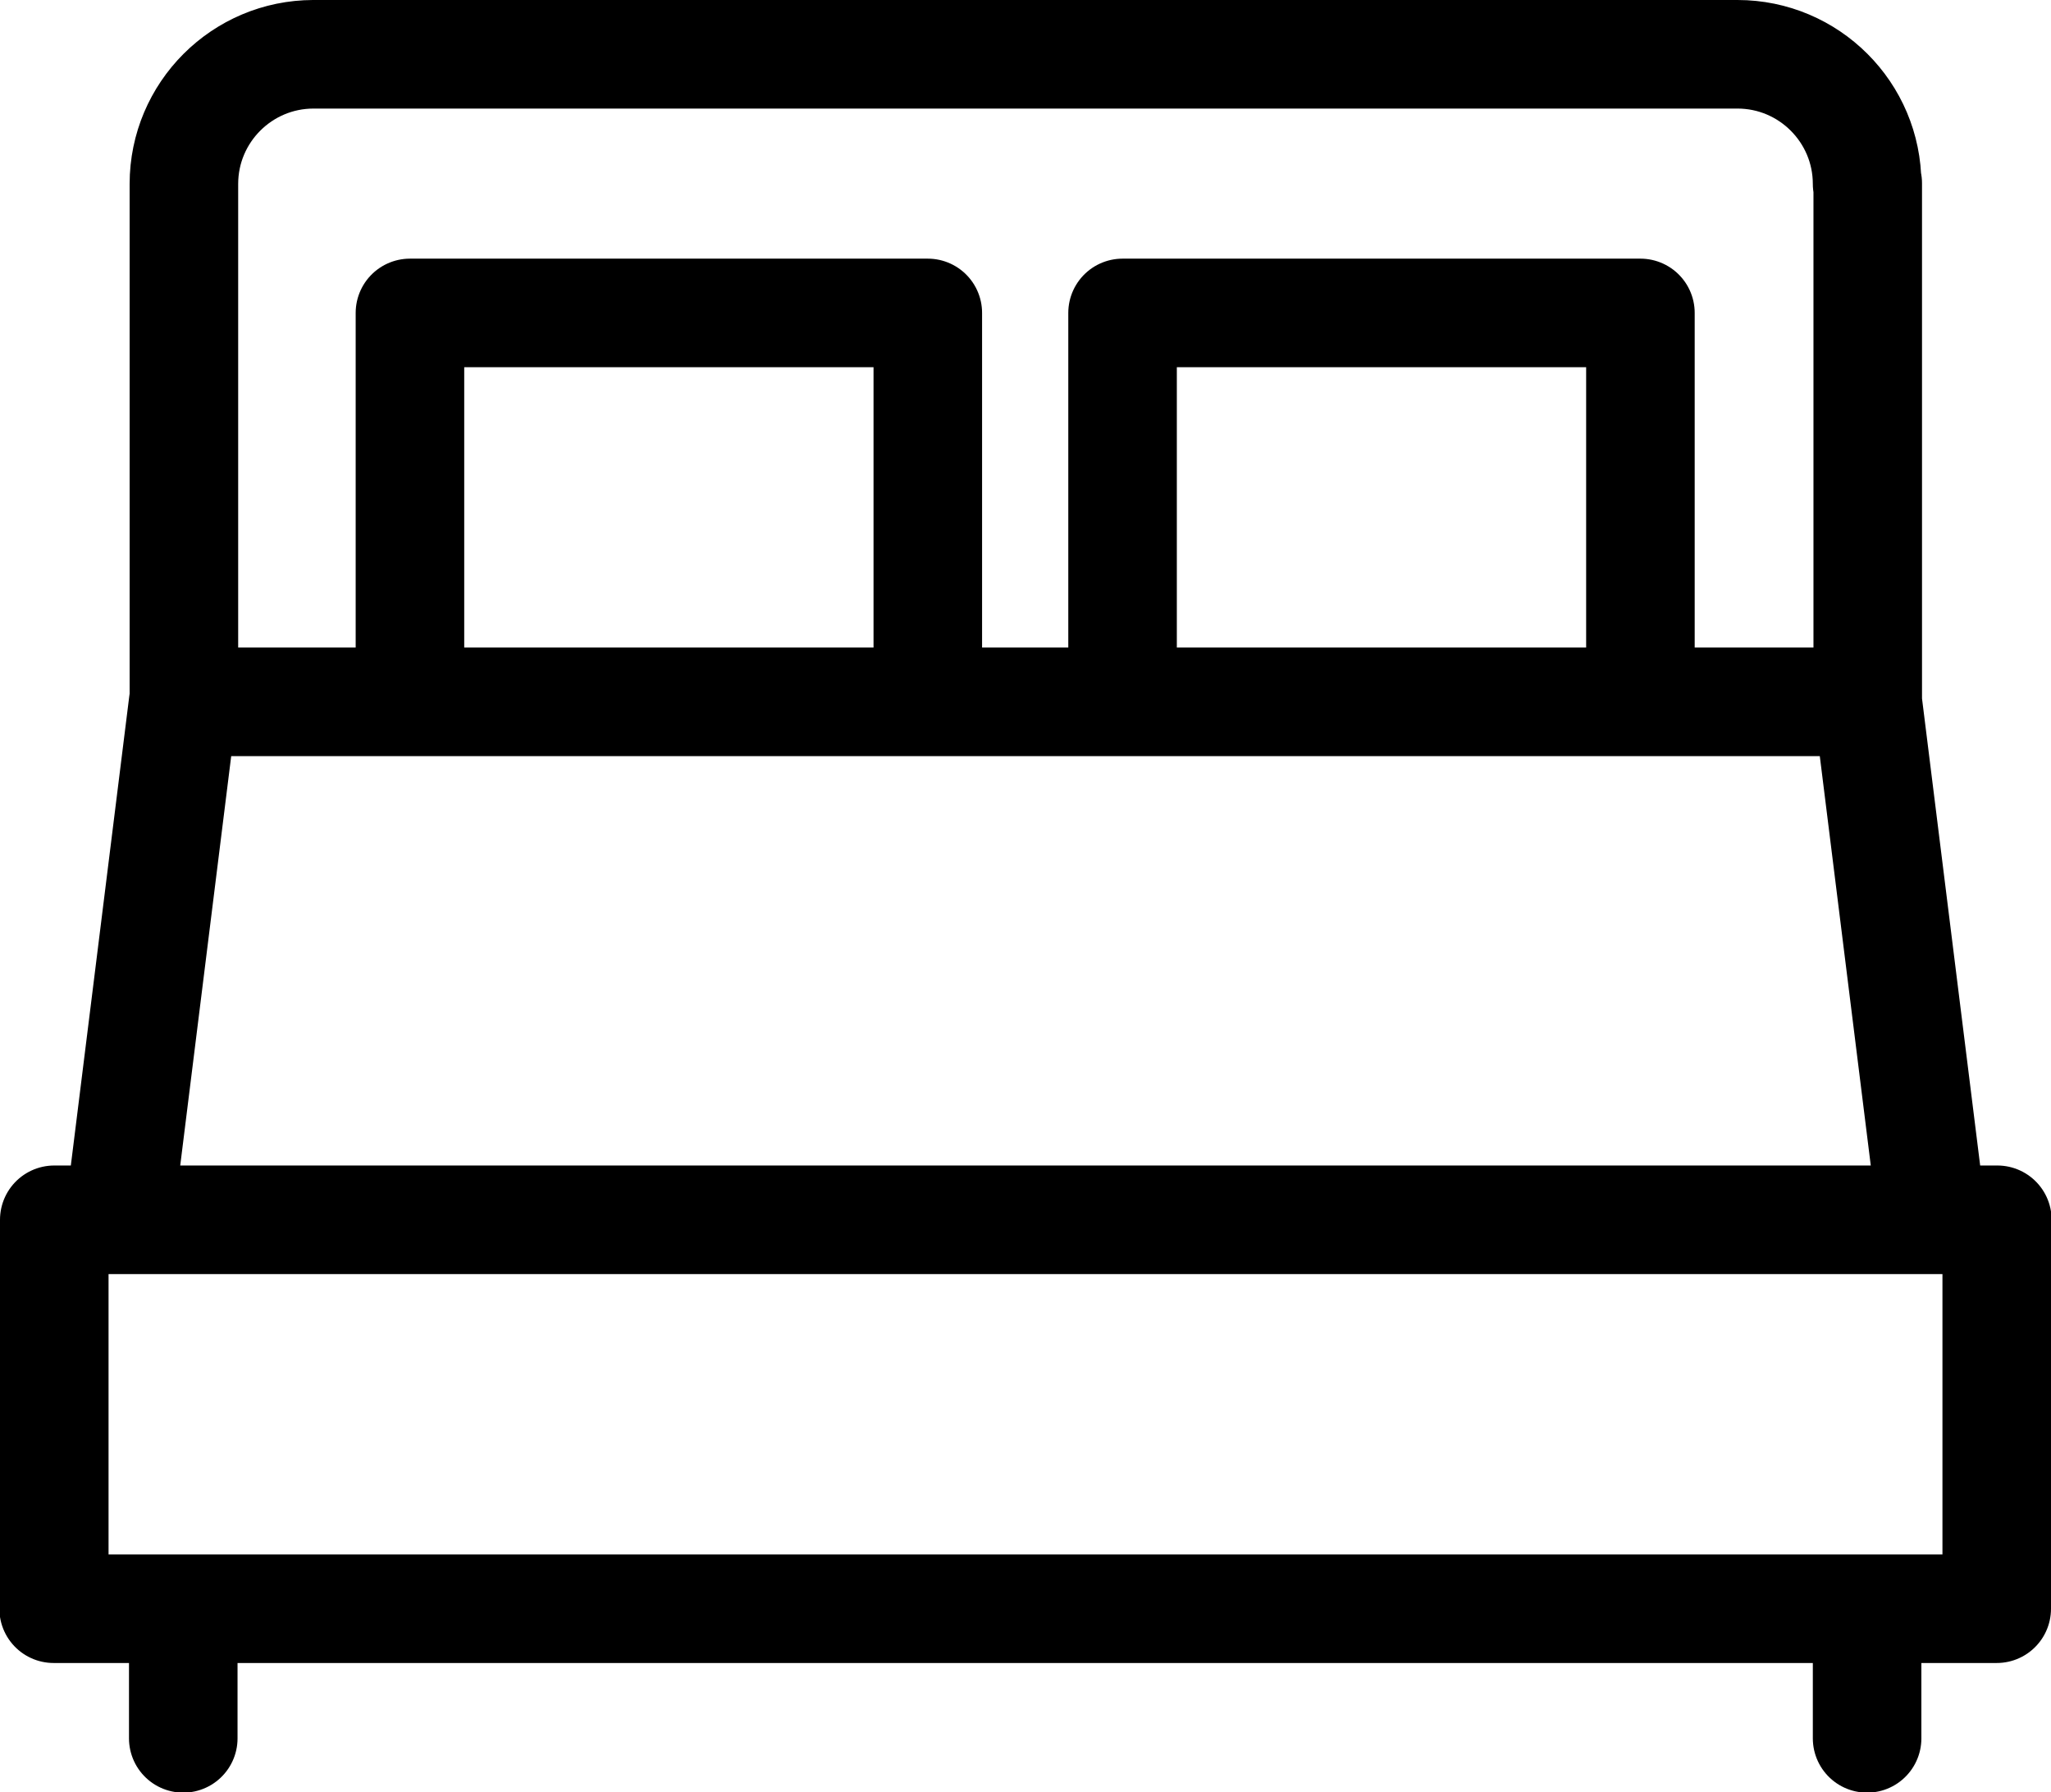
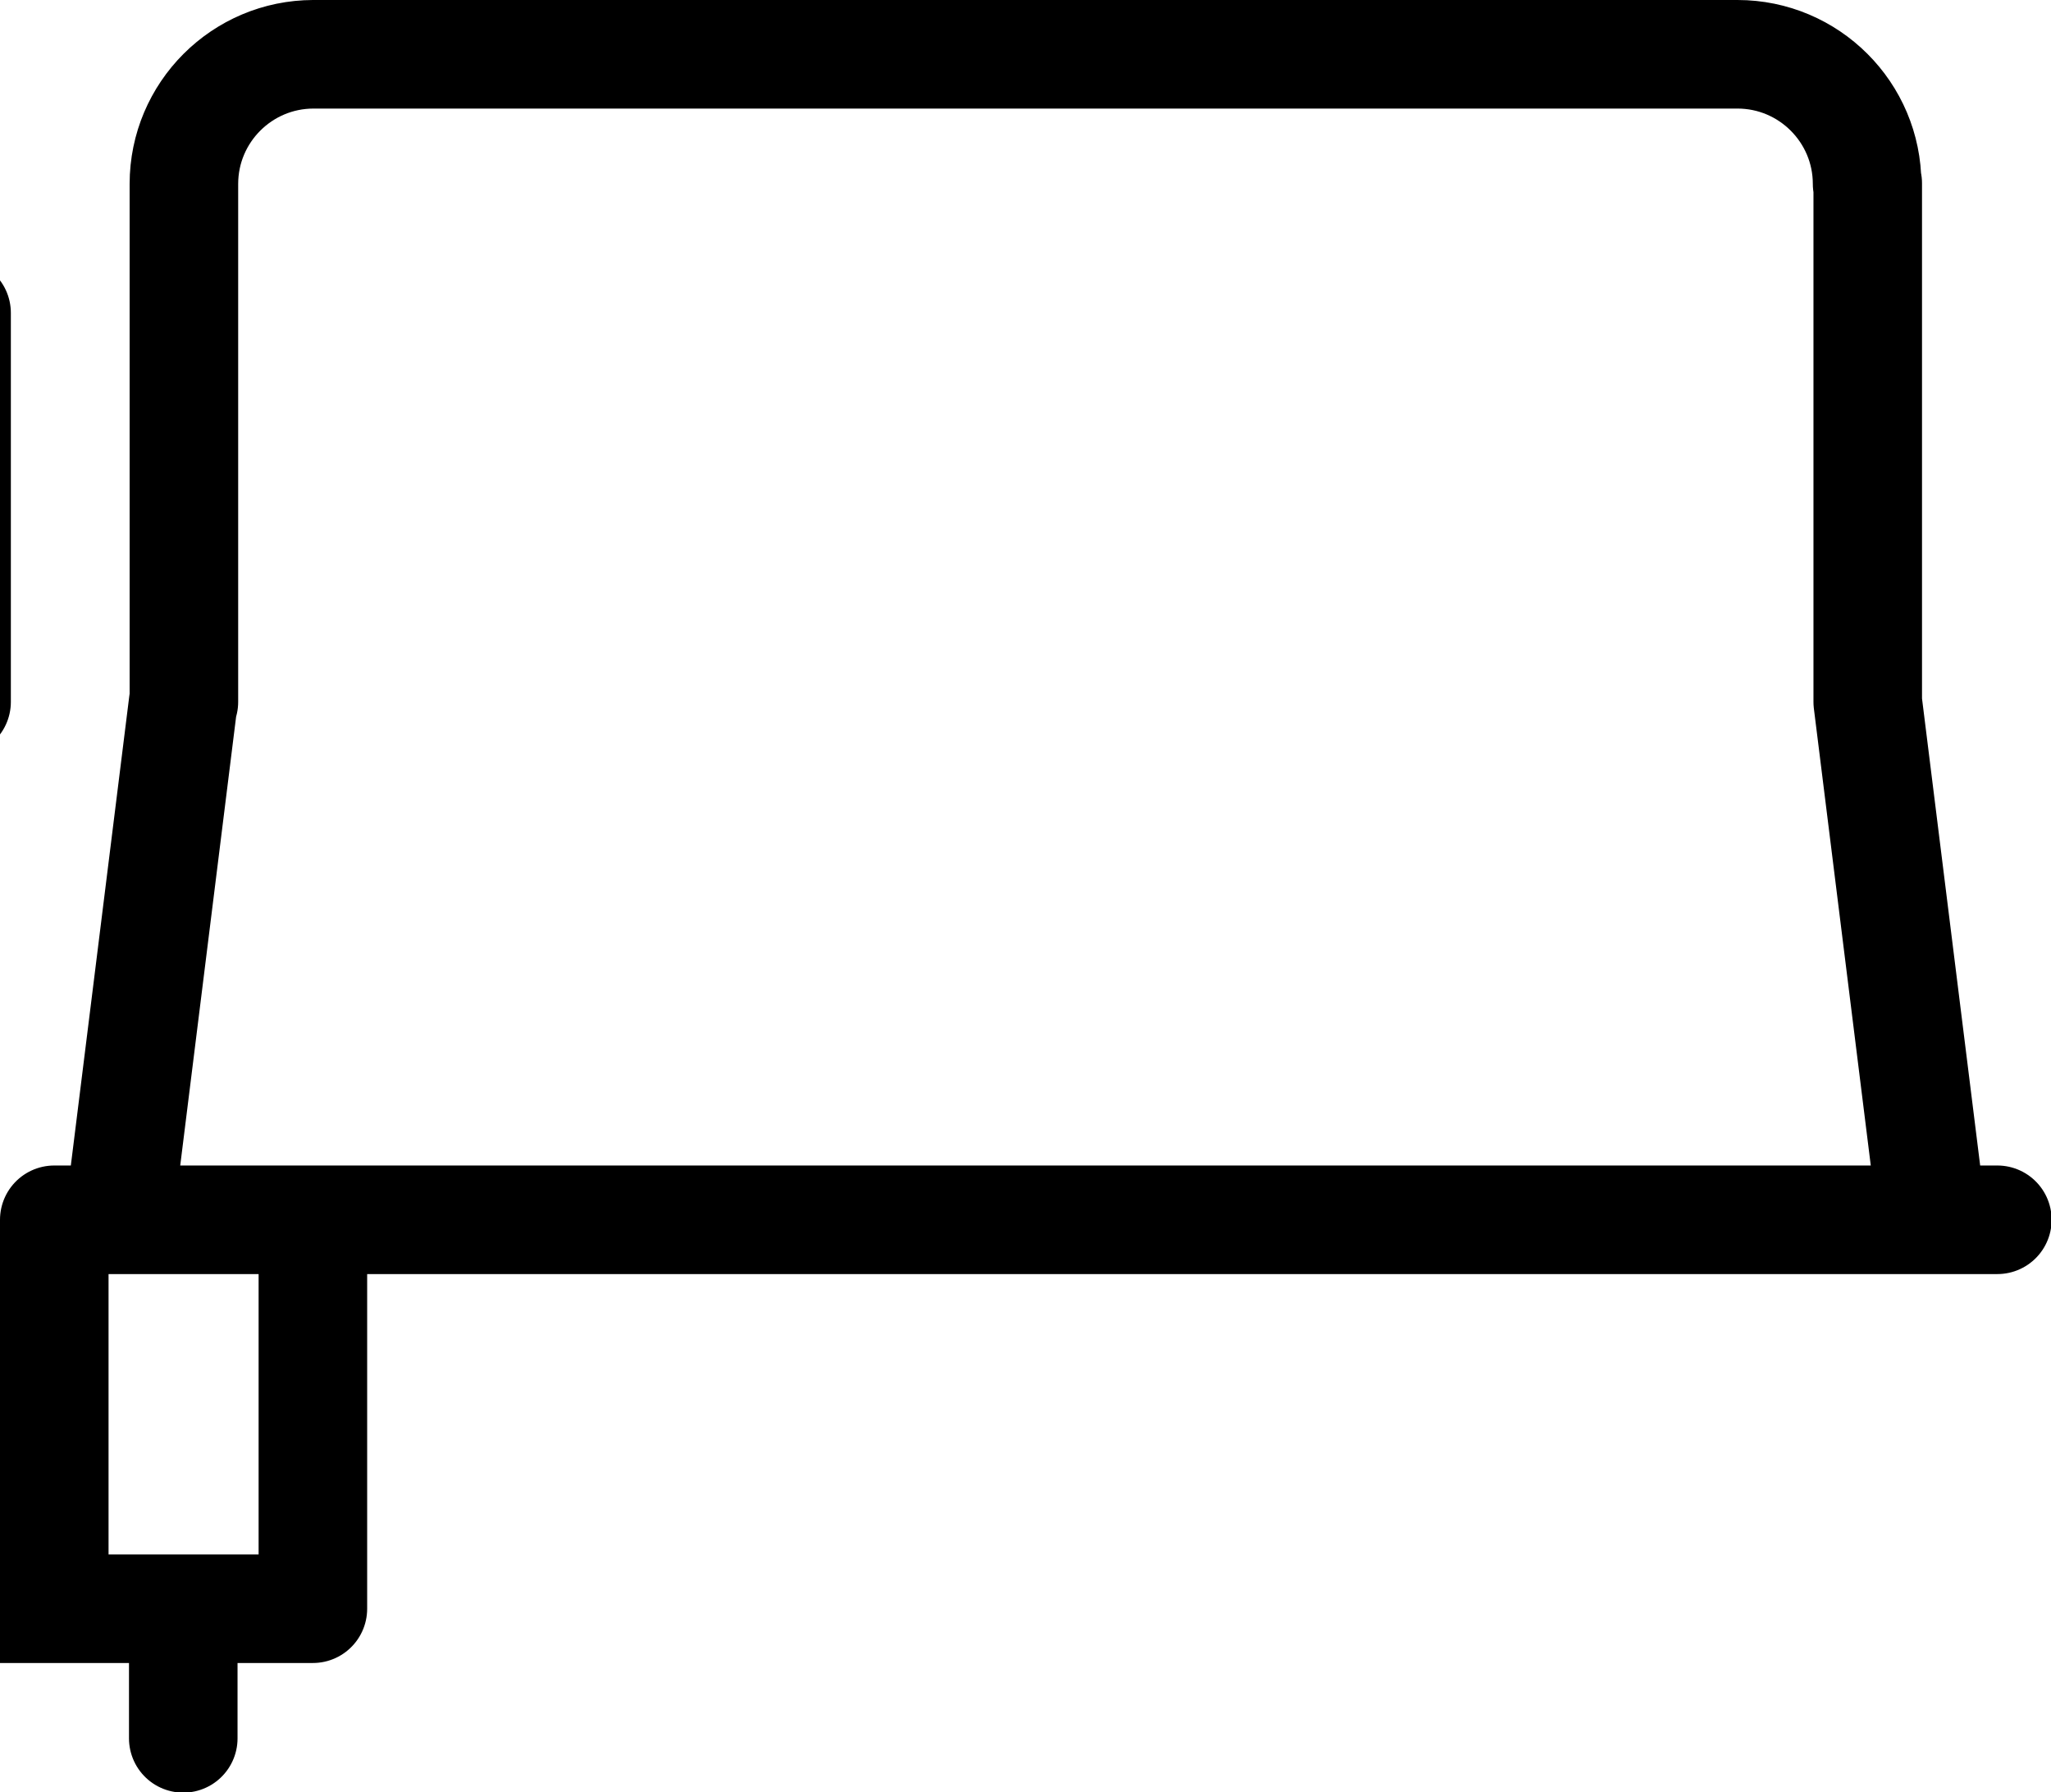
<svg xmlns="http://www.w3.org/2000/svg" id="uuid-b1ddf9f0-4661-4362-84d5-e26aa2b44da9" viewBox="0 0 32.12 28.06">
  <defs>
    <style>.uuid-e8634c6e-f706-4b82-9fa2-473b3f4151b7{fill:none;stroke:#000;stroke-linecap:round;stroke-linejoin:round;stroke-width:1.7px;}</style>
  </defs>
  <g id="uuid-f318faae-0802-4c3f-94c2-c44de6de73fe">
-     <path class="uuid-e8634c6e-f706-4b82-9fa2-473b3f4151b7" d="m30.26,19.1l-1.01-8.11M1.86,19.1l1.01-8.11m0,0h26.37m-11.66-6.09h8.11m0,6.09v-6.09m-8.11,6.09v-6.09m-11.16,0h8.11m0,6.09v-6.09m-8.11,6.09v-6.09m22.82,20.29v2.03m-26.37-2.03v2.03m-2.03-2.03h30.43m0-6.09v6.09M.85,19.1v6.09m0-6.09h30.43m-2.03-16.23v8.11M2.88,2.88v8.11M4.9.85h22.31m2.03,2.03c0-1.12-.91-2.03-2.03-2.03M2.88,2.88c0-1.12.91-2.03,2.03-2.03" />
+     <path class="uuid-e8634c6e-f706-4b82-9fa2-473b3f4151b7" d="m30.26,19.1l-1.01-8.11M1.86,19.1l1.01-8.11m0,0m-11.66-6.09h8.11m0,6.09v-6.09m-8.11,6.09v-6.09m-11.16,0h8.11m0,6.09v-6.09m-8.11,6.09v-6.09m22.82,20.29v2.03m-26.37-2.03v2.03m-2.03-2.03h30.43m0-6.09v6.09M.85,19.1v6.09m0-6.09h30.43m-2.03-16.23v8.11M2.88,2.88v8.11M4.9.85h22.31m2.03,2.03c0-1.12-.91-2.03-2.03-2.03M2.88,2.88c0-1.12.91-2.03,2.03-2.03" />
  </g>
</svg>